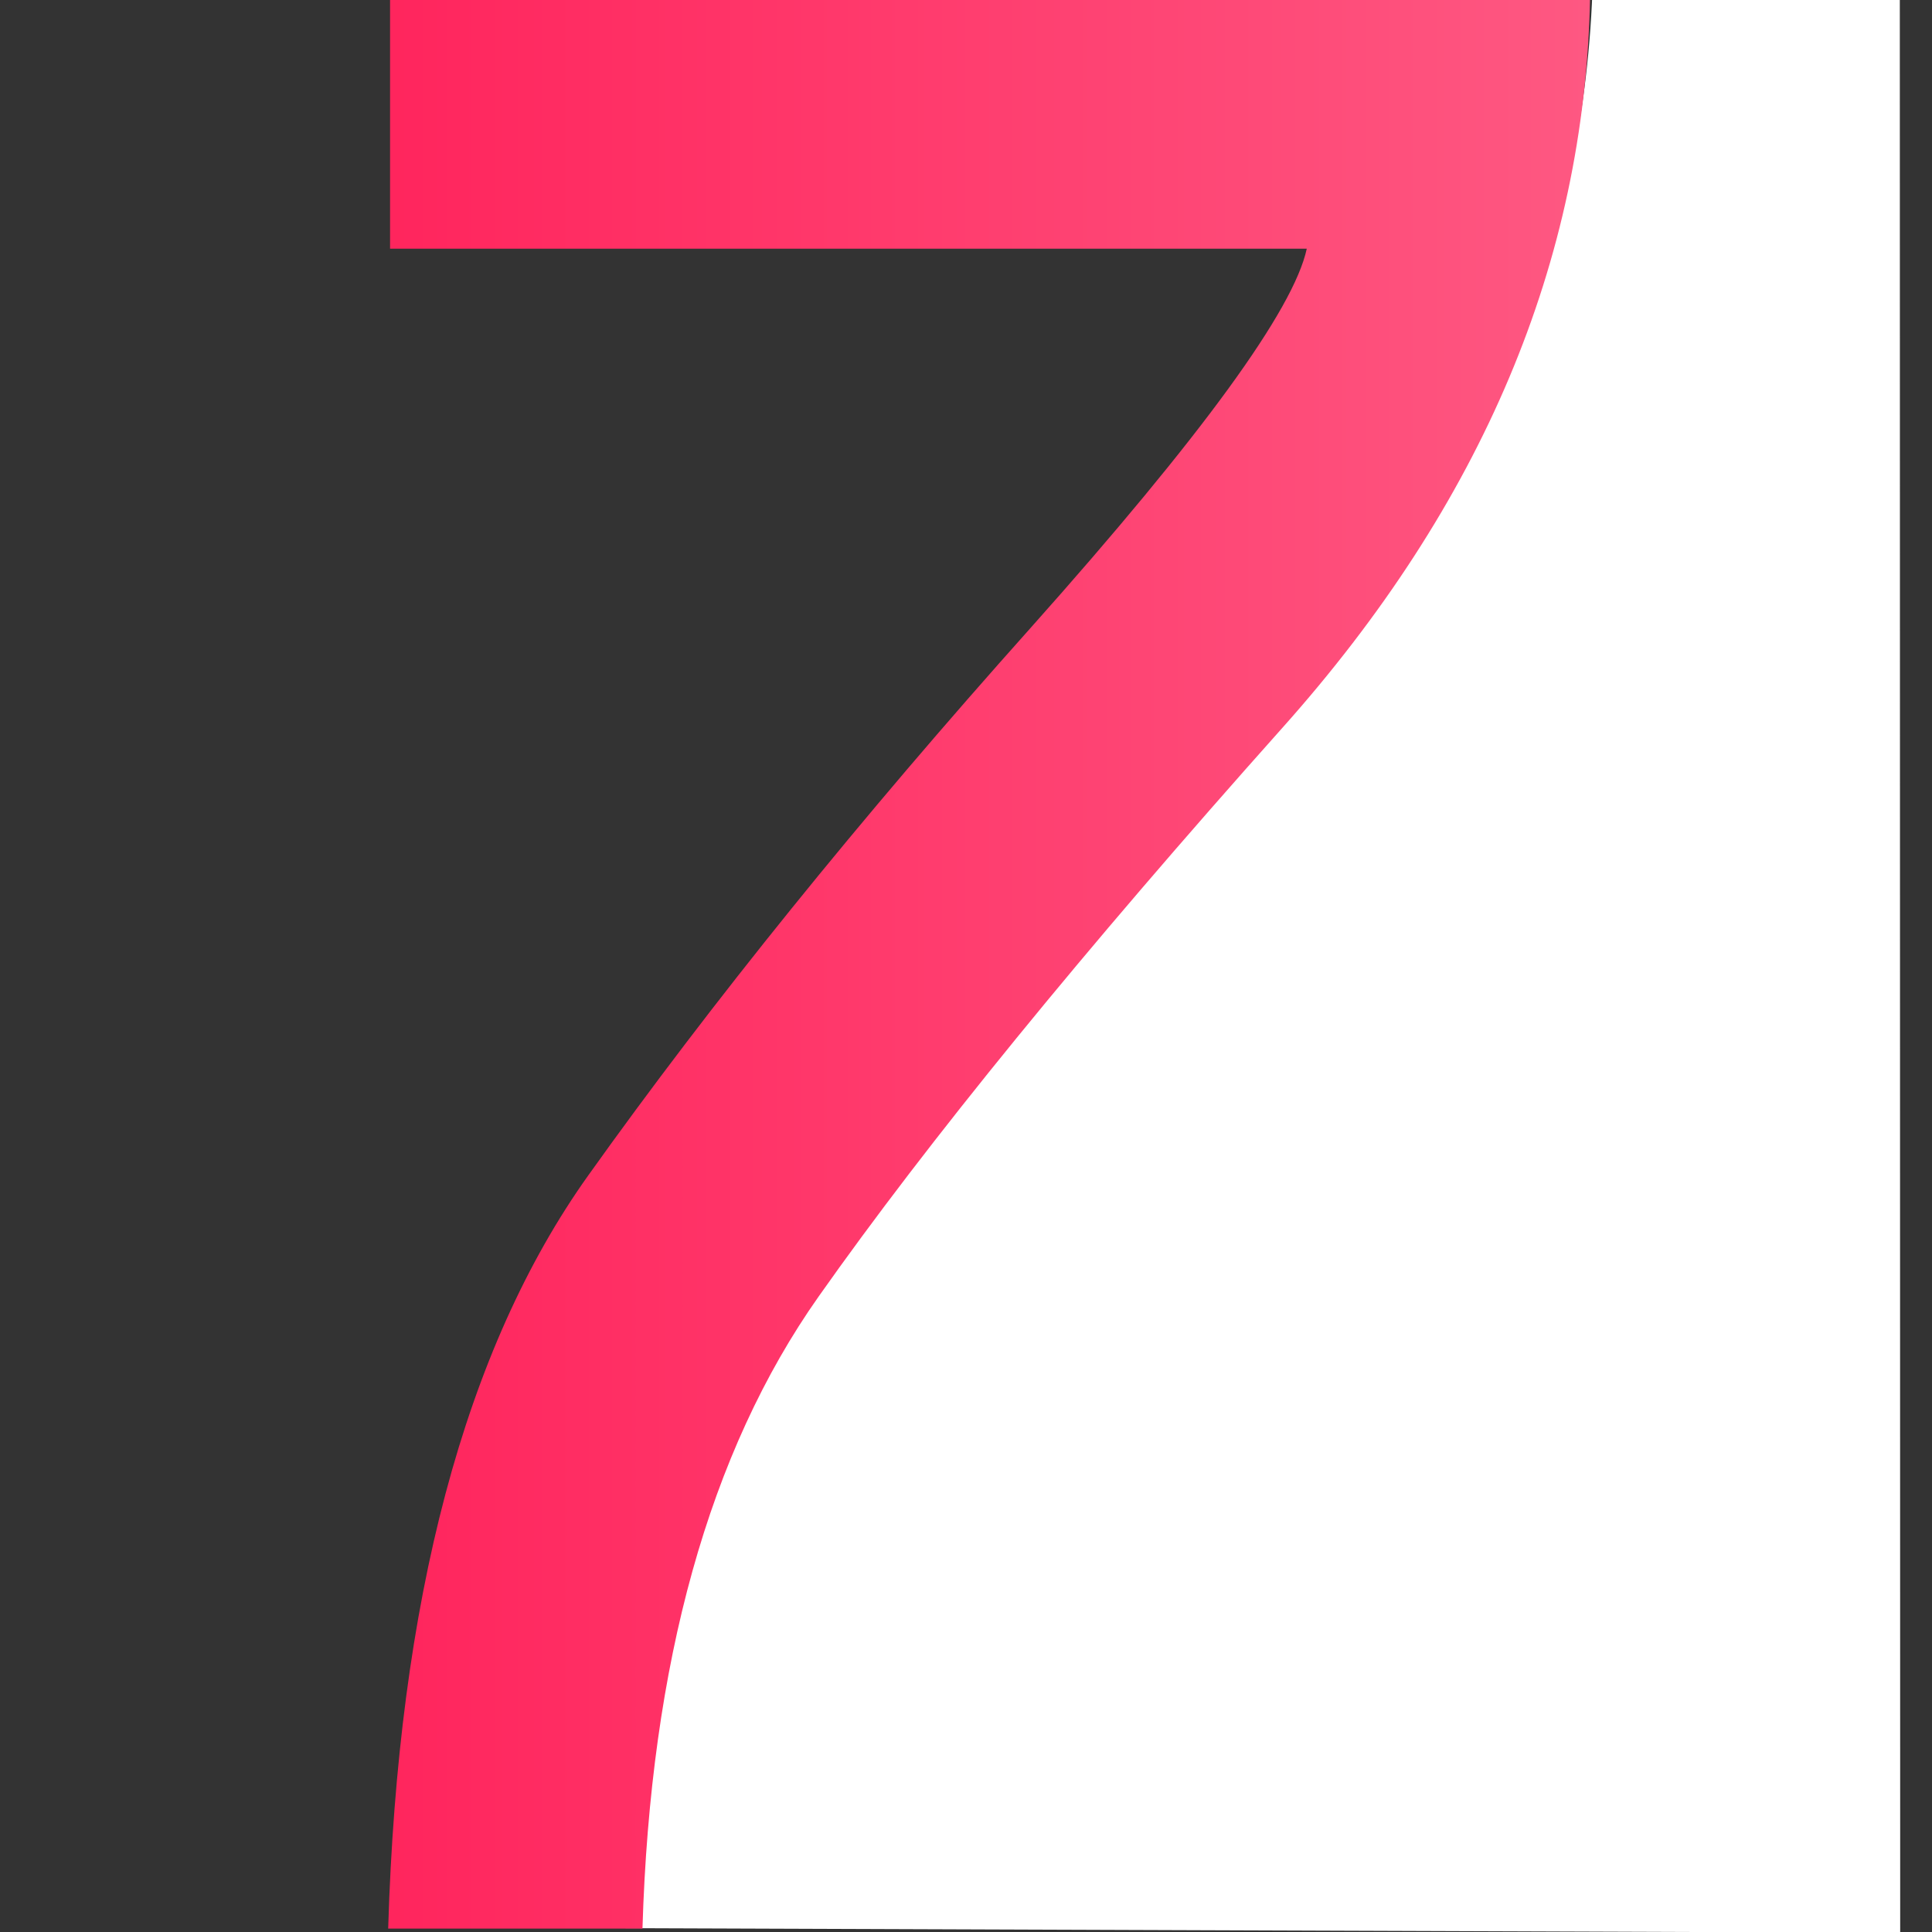
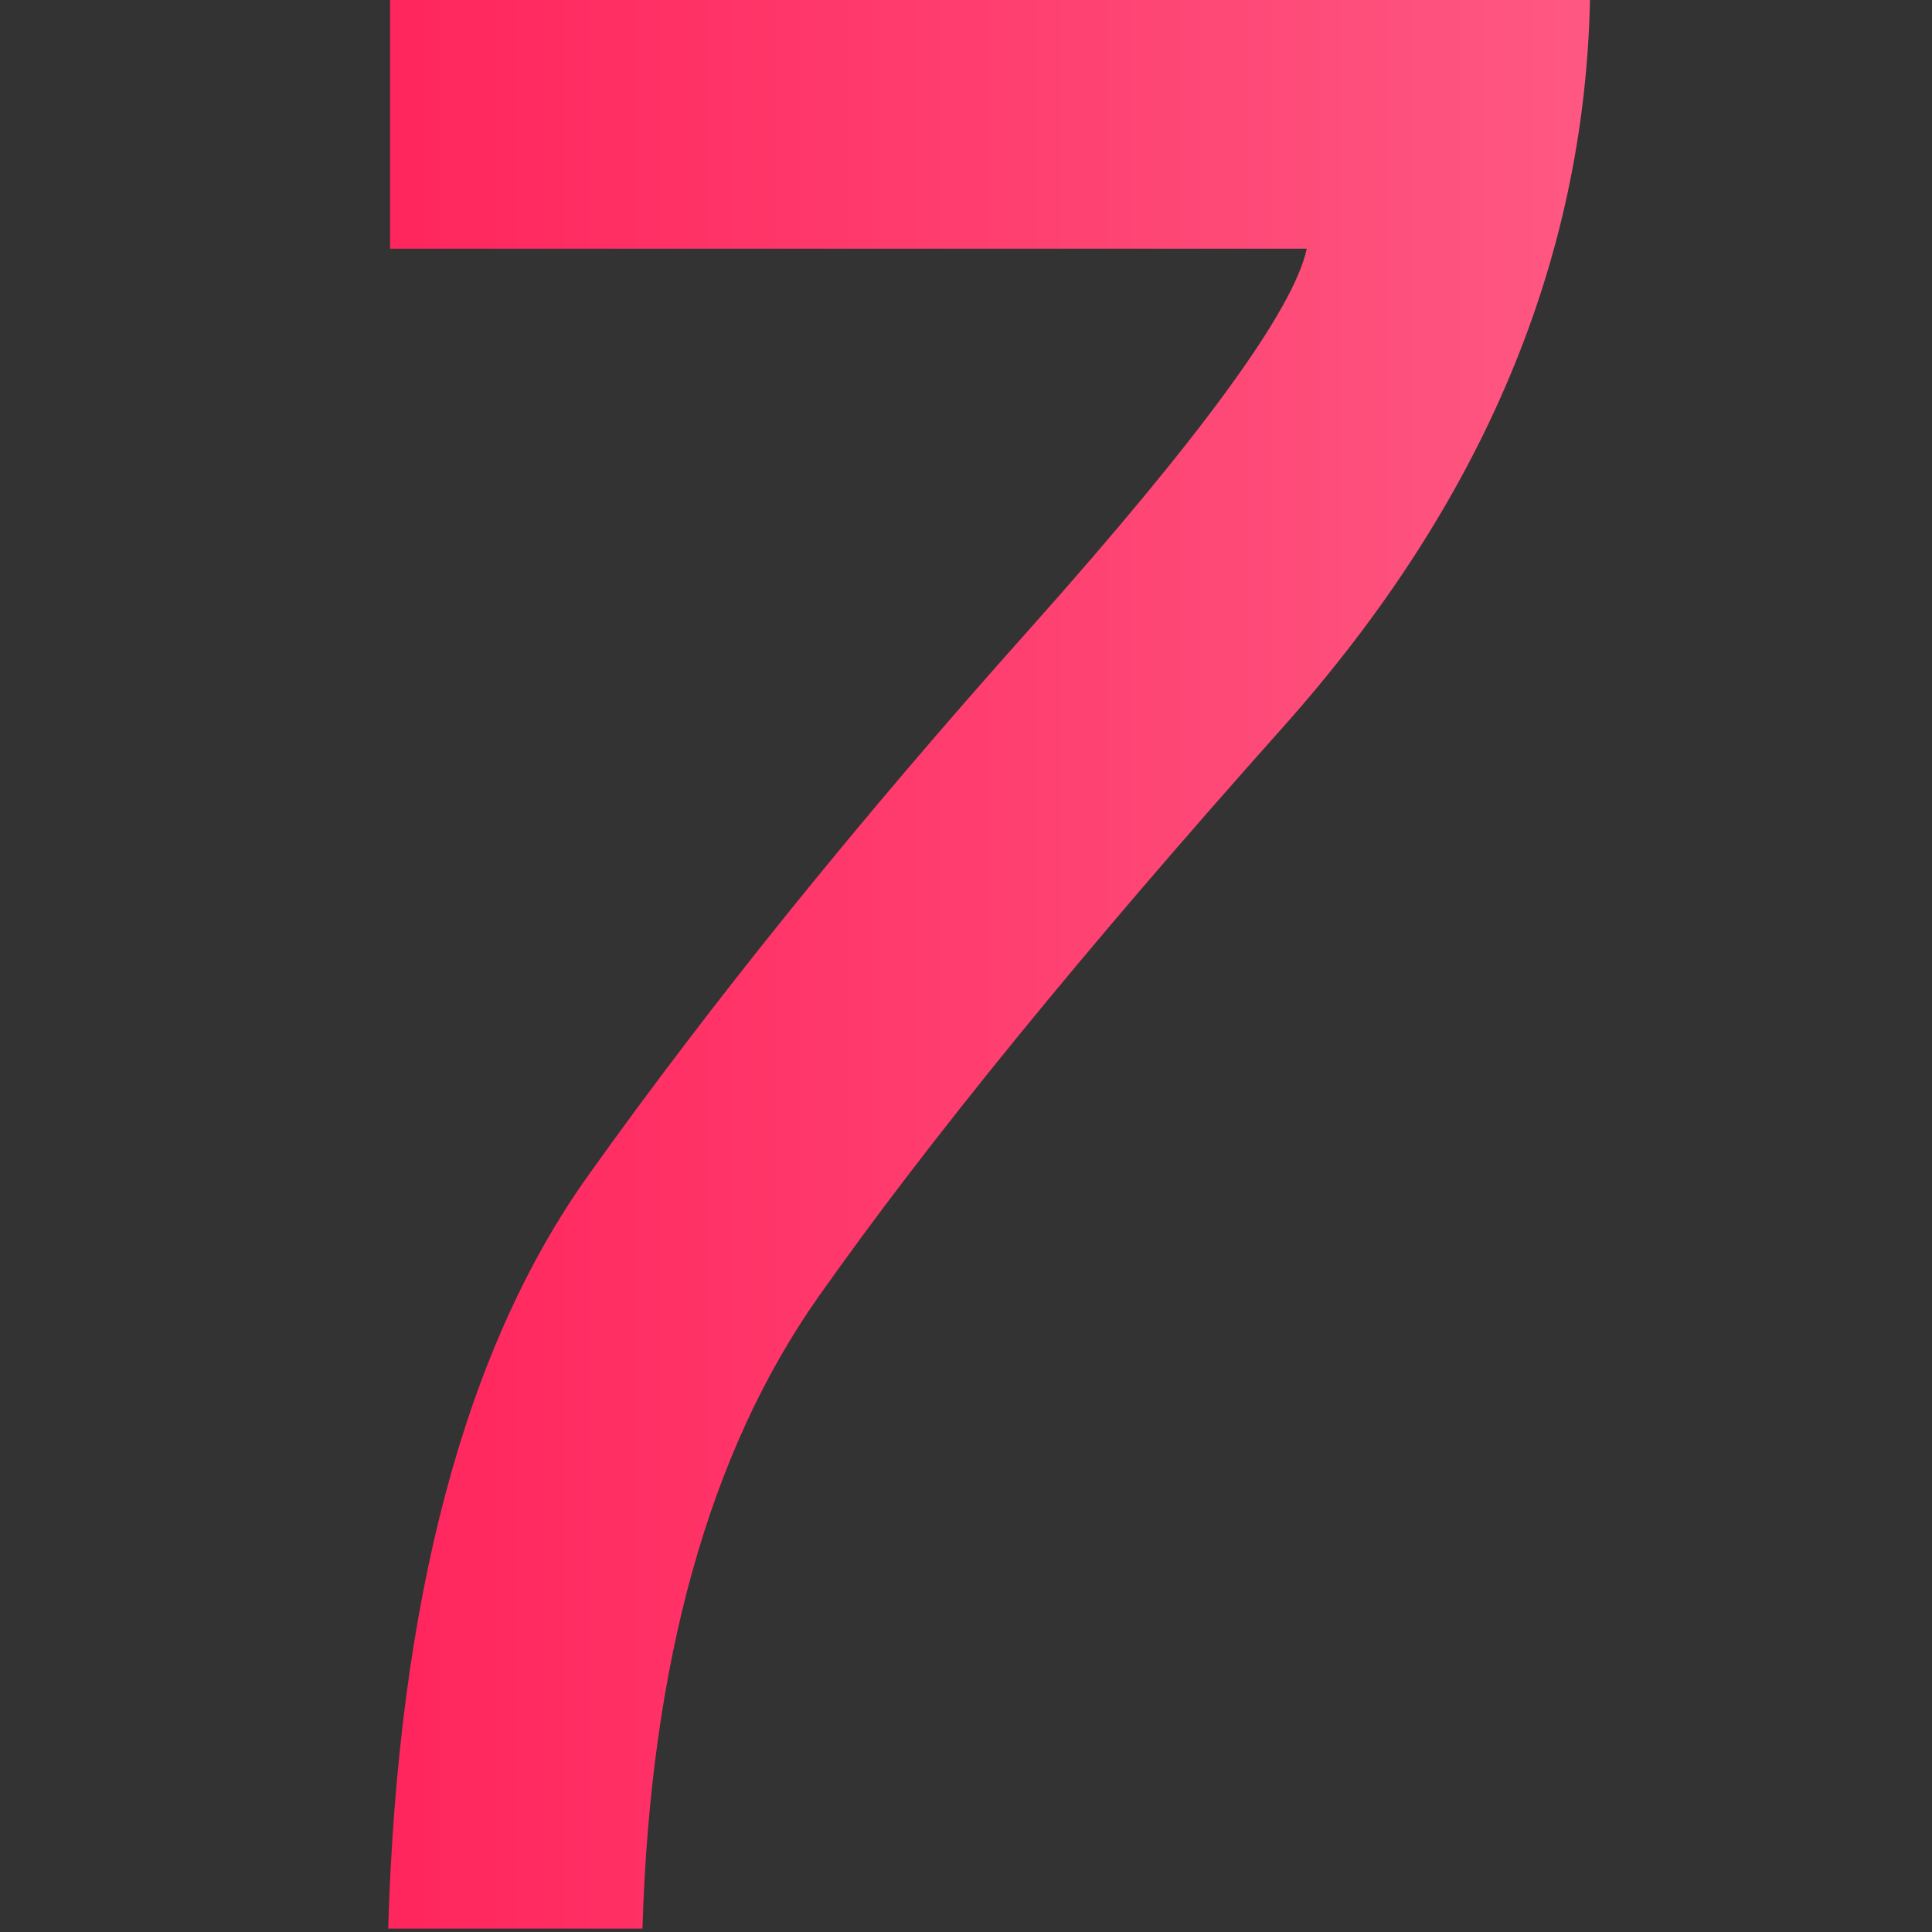
<svg xmlns="http://www.w3.org/2000/svg" id="Layer_1" data-name="Layer 1" viewBox="0 0 512 512">
  <rect x="0" y="0" width="512" height="512" fill="#333333" stroke="none" />
  <defs>
    <style>.cls-1{fill:#fff;}.cls-2{fill:url(#linear-gradient);}</style>
    <linearGradient id="linear-gradient" x1="102.87" y1="254.8" x2="421.37" y2="254.8" gradientTransform="matrix(1, 0, 0, -1, 0, 510.2)" gradientUnits="userSpaceOnUse">
      <stop offset="0" stop-color="#ff255d" />
      <stop offset="1" stop-color="#fe5882" />
    </linearGradient>
  </defs>
  <title>7</title>
-   <path class="cls-1" d="M340.07,191.7c-30.2,33.8-115.6,64.6-138,92.5l-61.2,226.7,362.7,1.3L503.47-.9,422-2.1C419.47,66,392.07,133.3,340.07,191.7Z" />
  <path class="cls-2" d="M339.83,192.9q-79.4,89-122.91,150.73T170.26,511.1H102.87q3.89-130.69,53-199.57T273.14,166.38q68-76.26,73.17-100.48H103.37V-.3h318Q419.28,103.93,339.83,192.9Z" />
</svg>